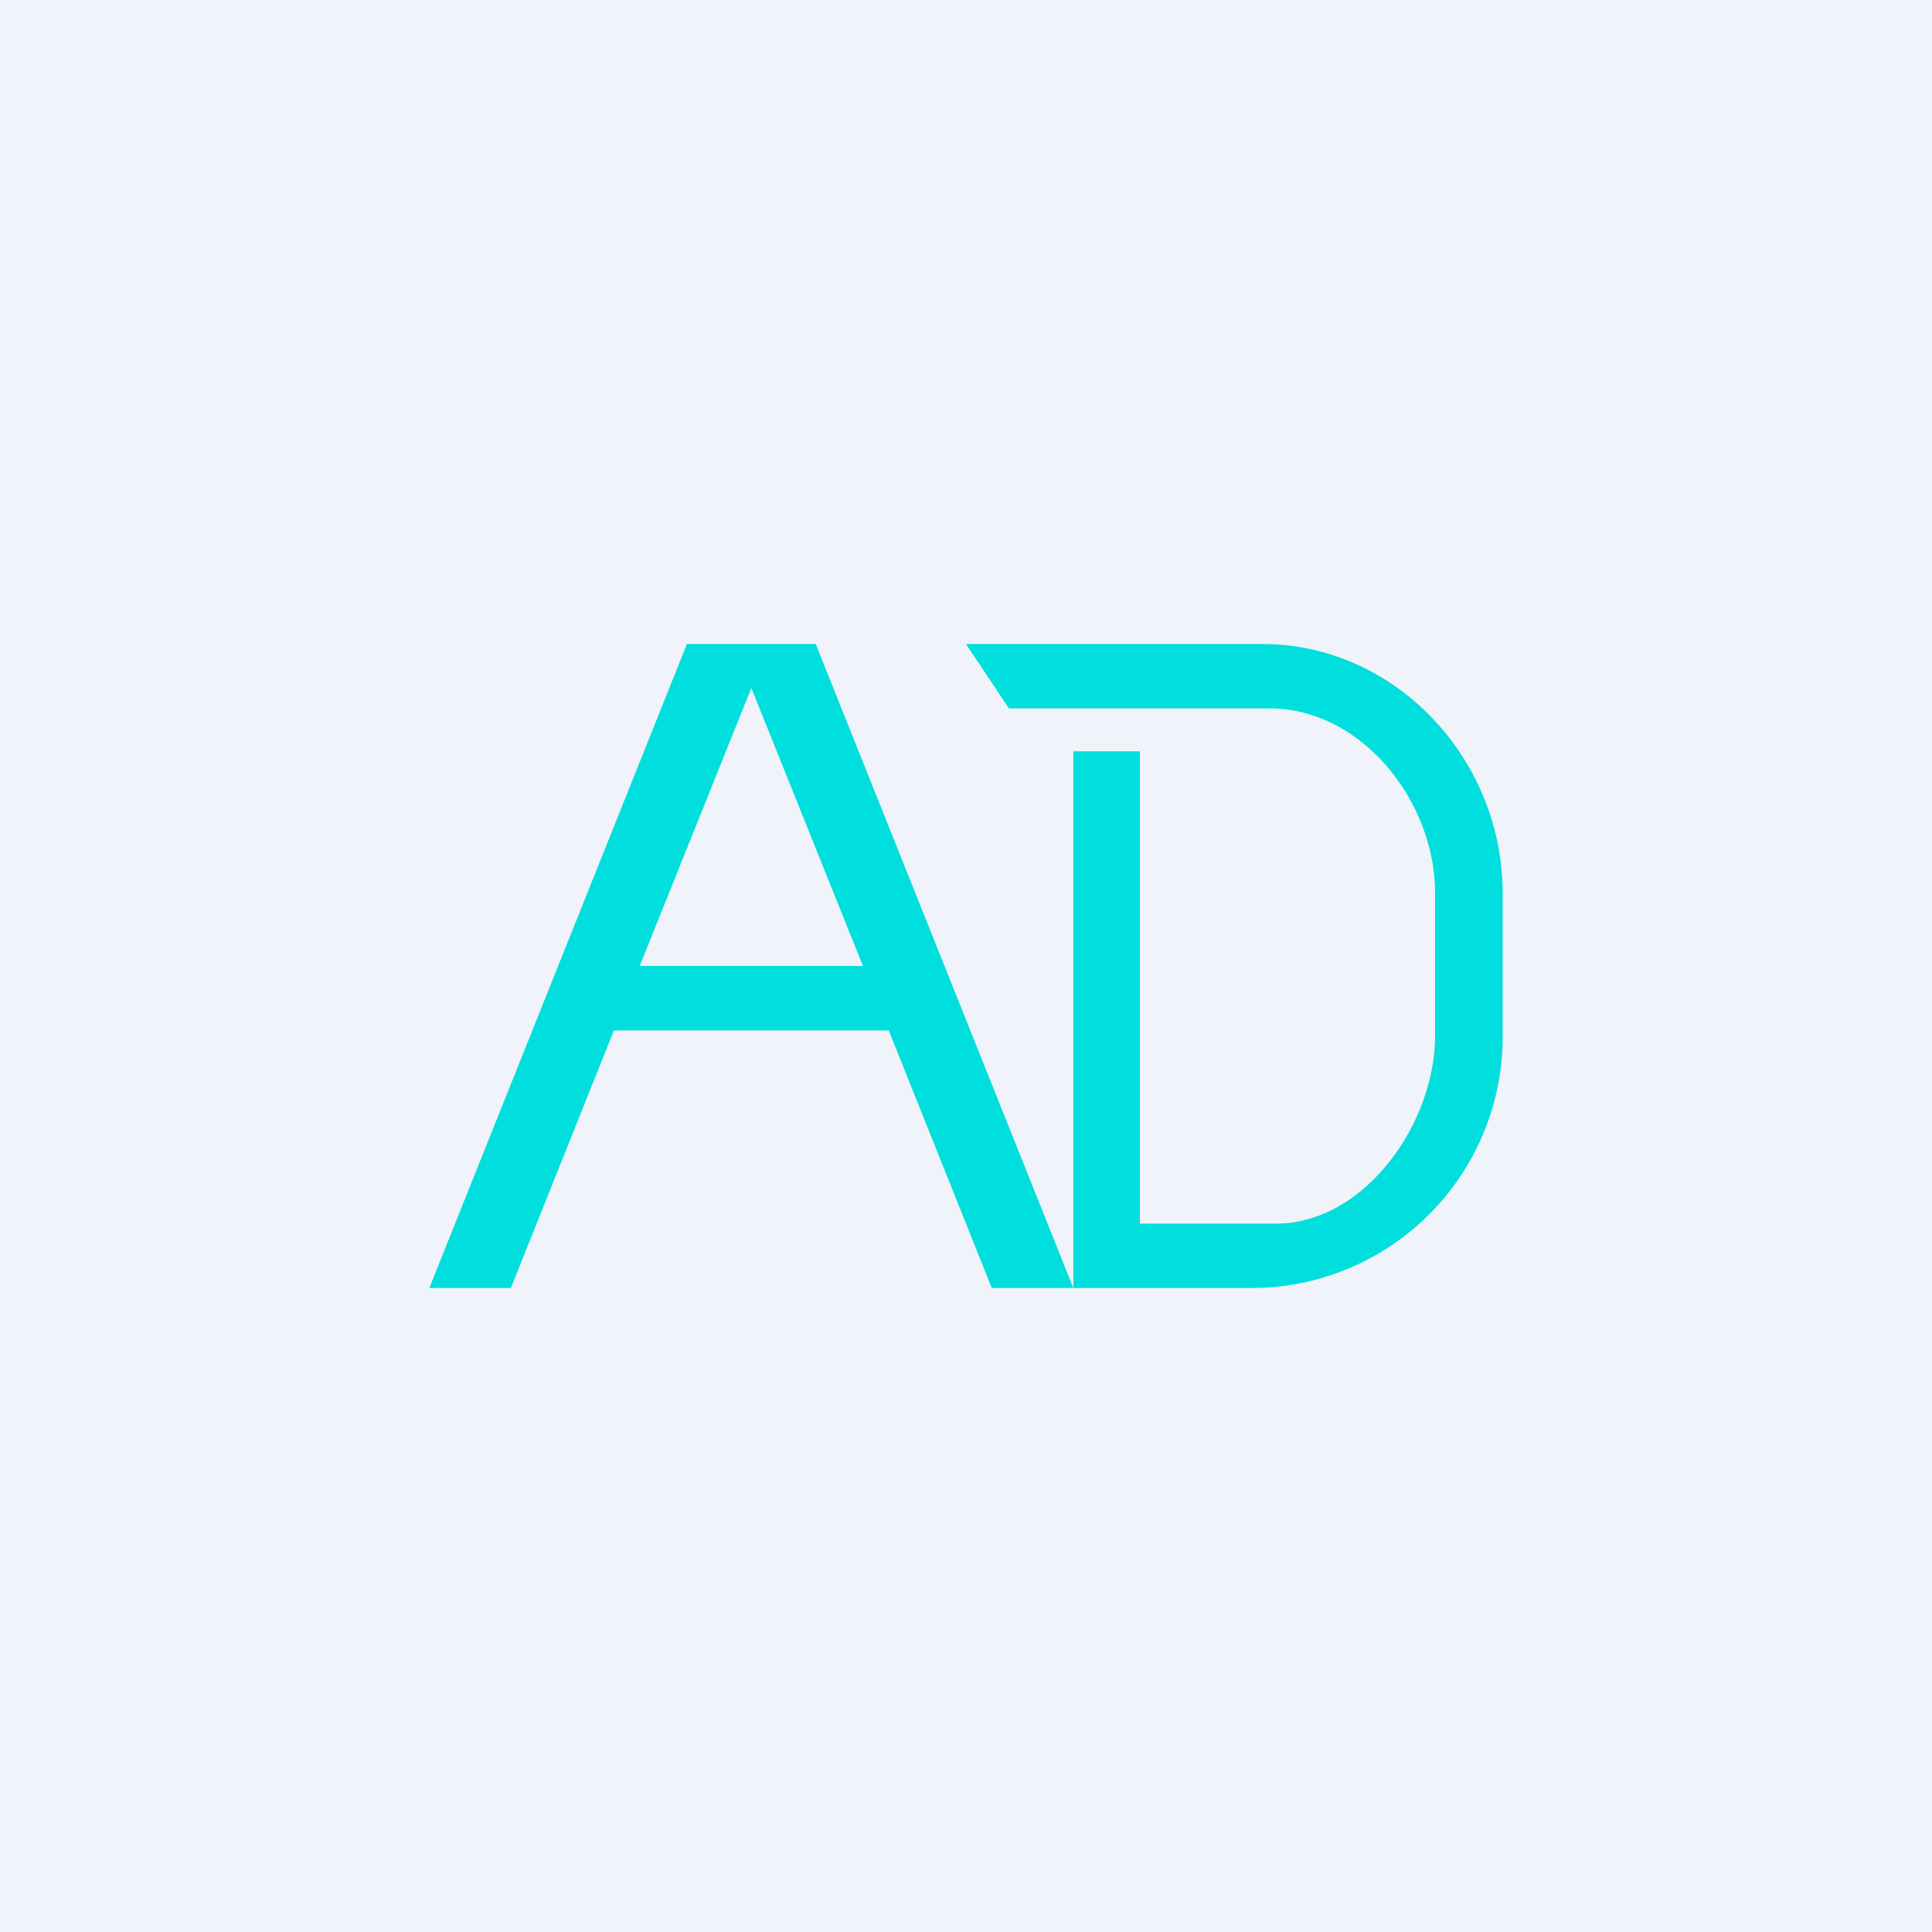
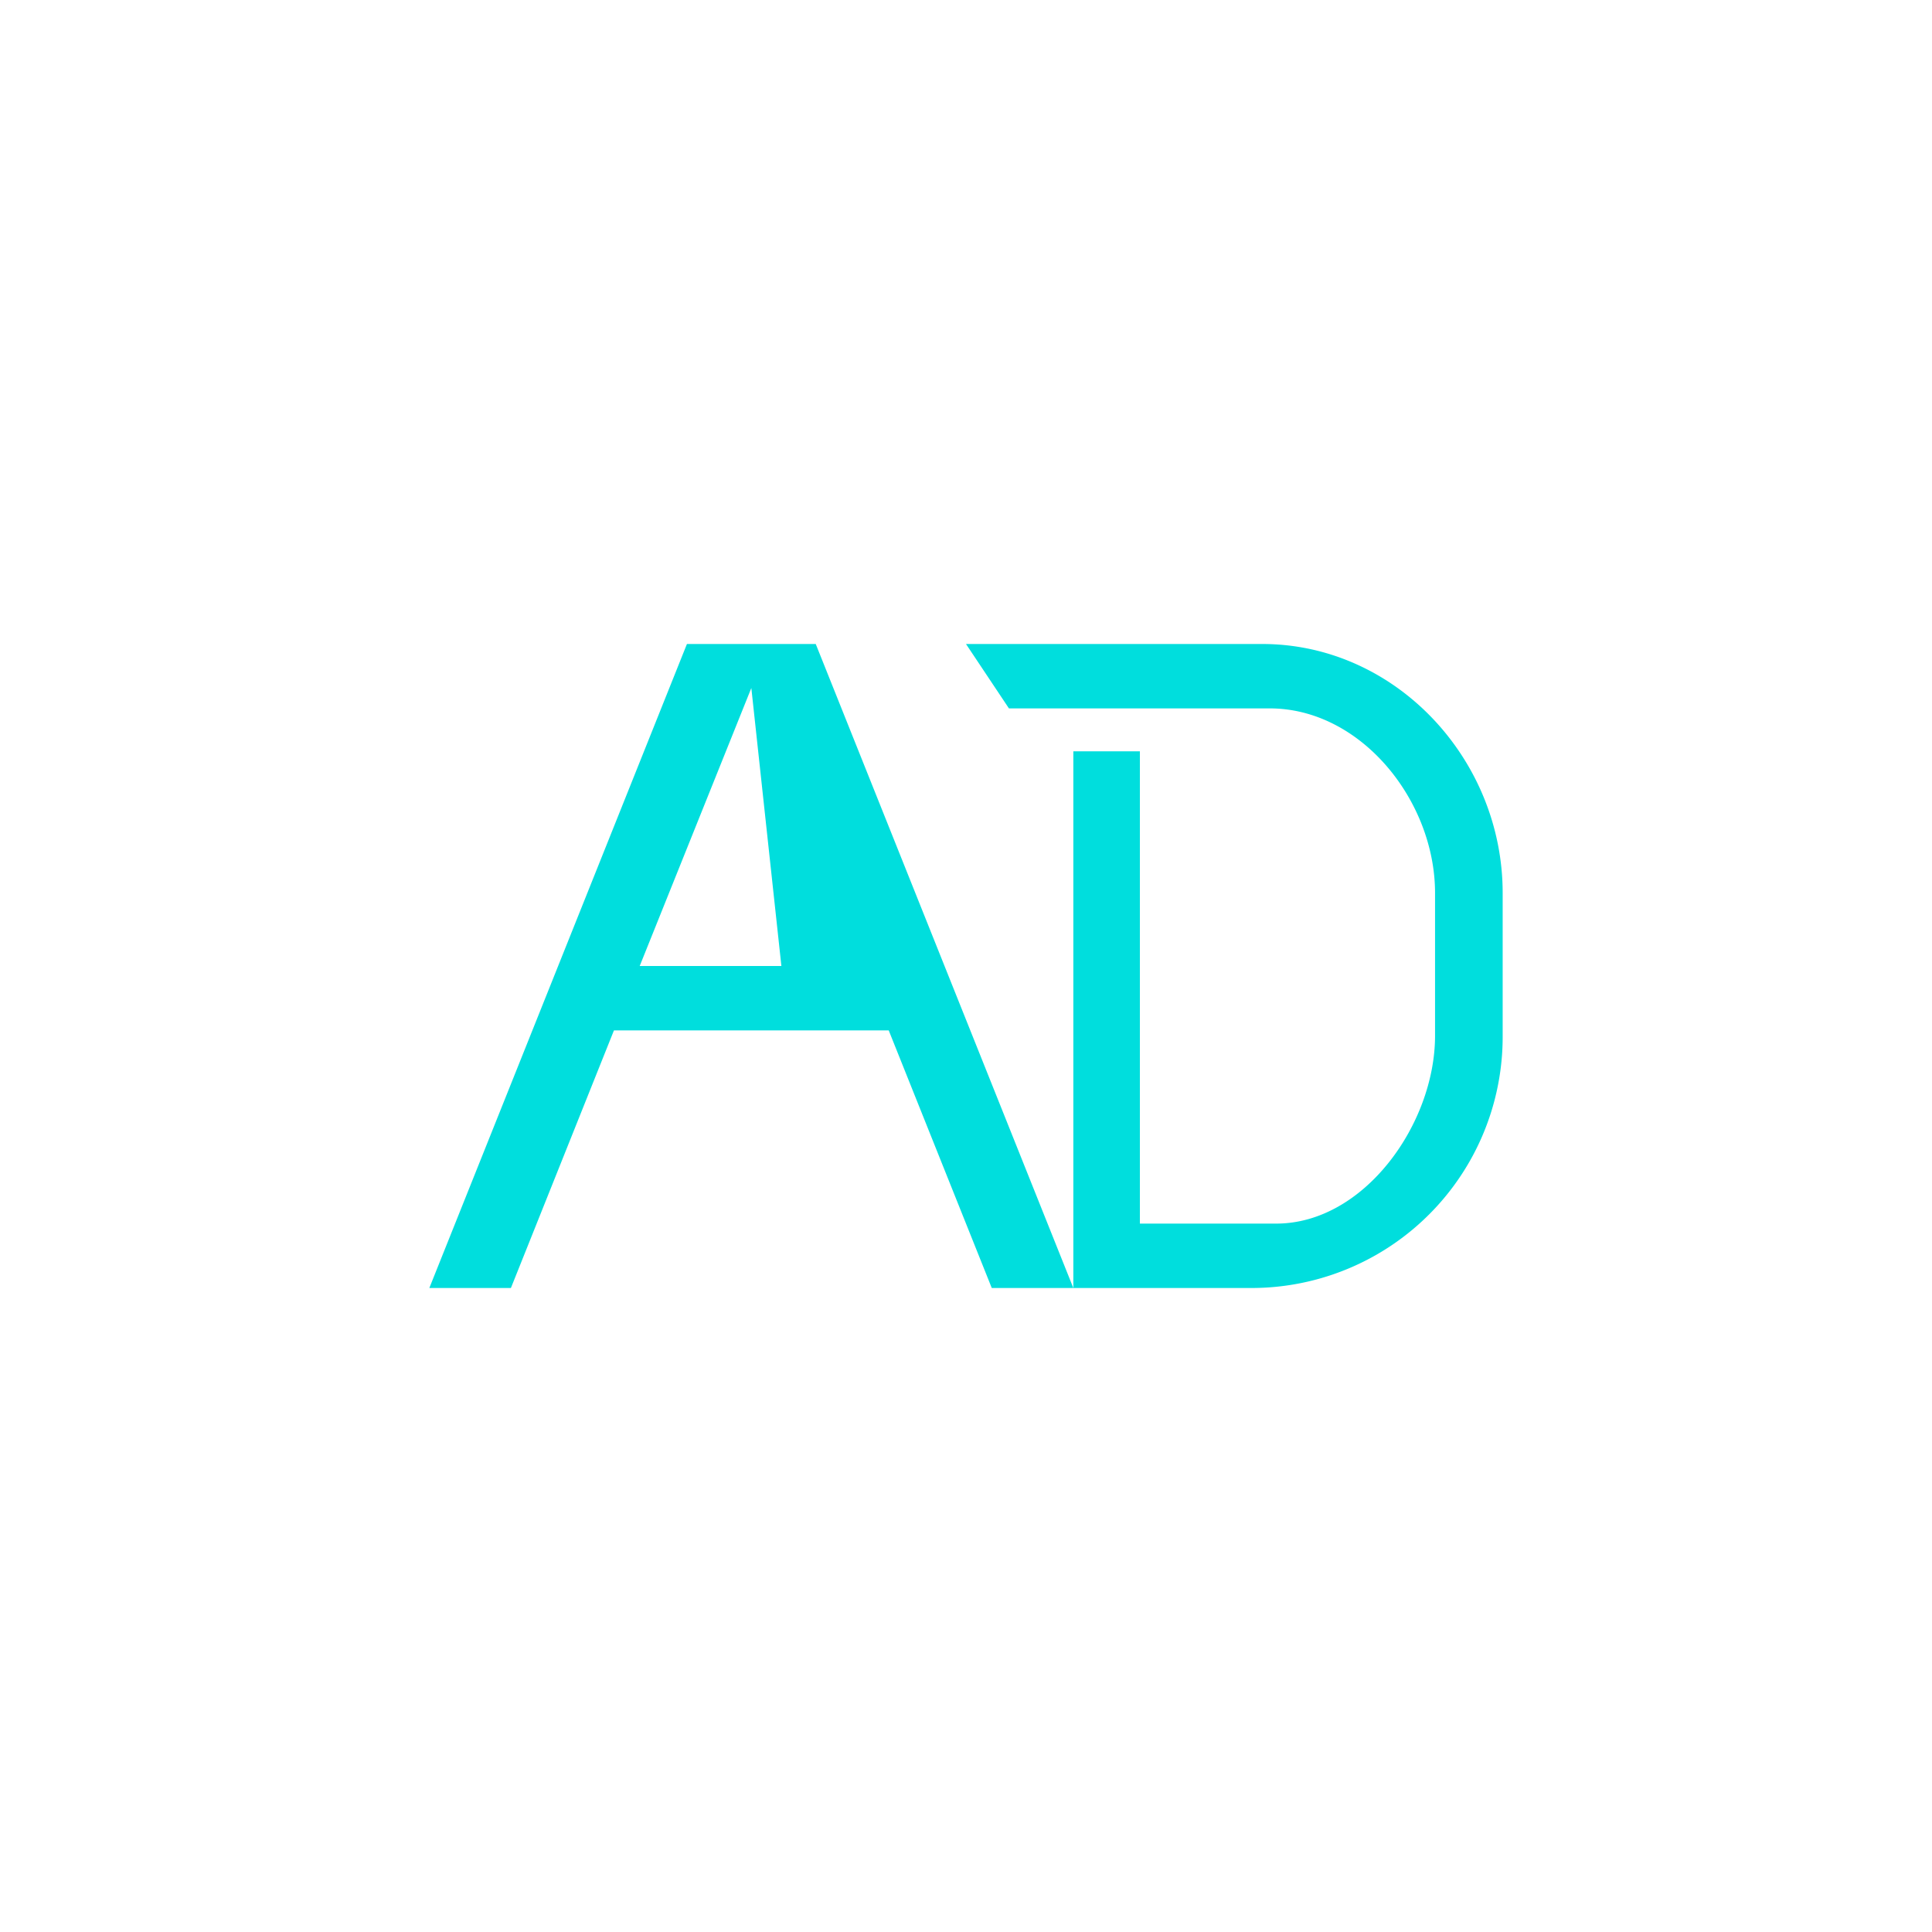
<svg xmlns="http://www.w3.org/2000/svg" width="18" height="18" viewBox="0 0 18 18">
-   <path fill="#F0F3FA" d="M0 0h18v18H0z" />
-   <path d="m5.2 9 1.2-3h1.2l1.2 3 1.2 3h-.76l-.96-2.4H5.72L4.76 12H4l1.2-3Zm.76 0h2.08L7 6.41 5.96 9ZM9 6l.4.6h2.43c.85 0 1.54.86 1.54 1.72v1.33c0 .82-.66 1.75-1.48 1.75h-1.27V7H10v5h1.66A2.34 2.34 0 0 0 14 9.65V8.32C14 7.07 13 6 11.76 6H9Z" fill="#00DEDD" />
+   <path d="m5.2 9 1.2-3h1.2l1.2 3 1.2 3h-.76l-.96-2.4H5.72L4.76 12H4l1.2-3Zh2.08L7 6.41 5.96 9ZM9 6l.4.6h2.43c.85 0 1.54.86 1.54 1.72v1.33c0 .82-.66 1.75-1.48 1.75h-1.27V7H10v5h1.66A2.34 2.34 0 0 0 14 9.65V8.32C14 7.07 13 6 11.76 6H9Z" fill="#00DEDD" />
</svg>